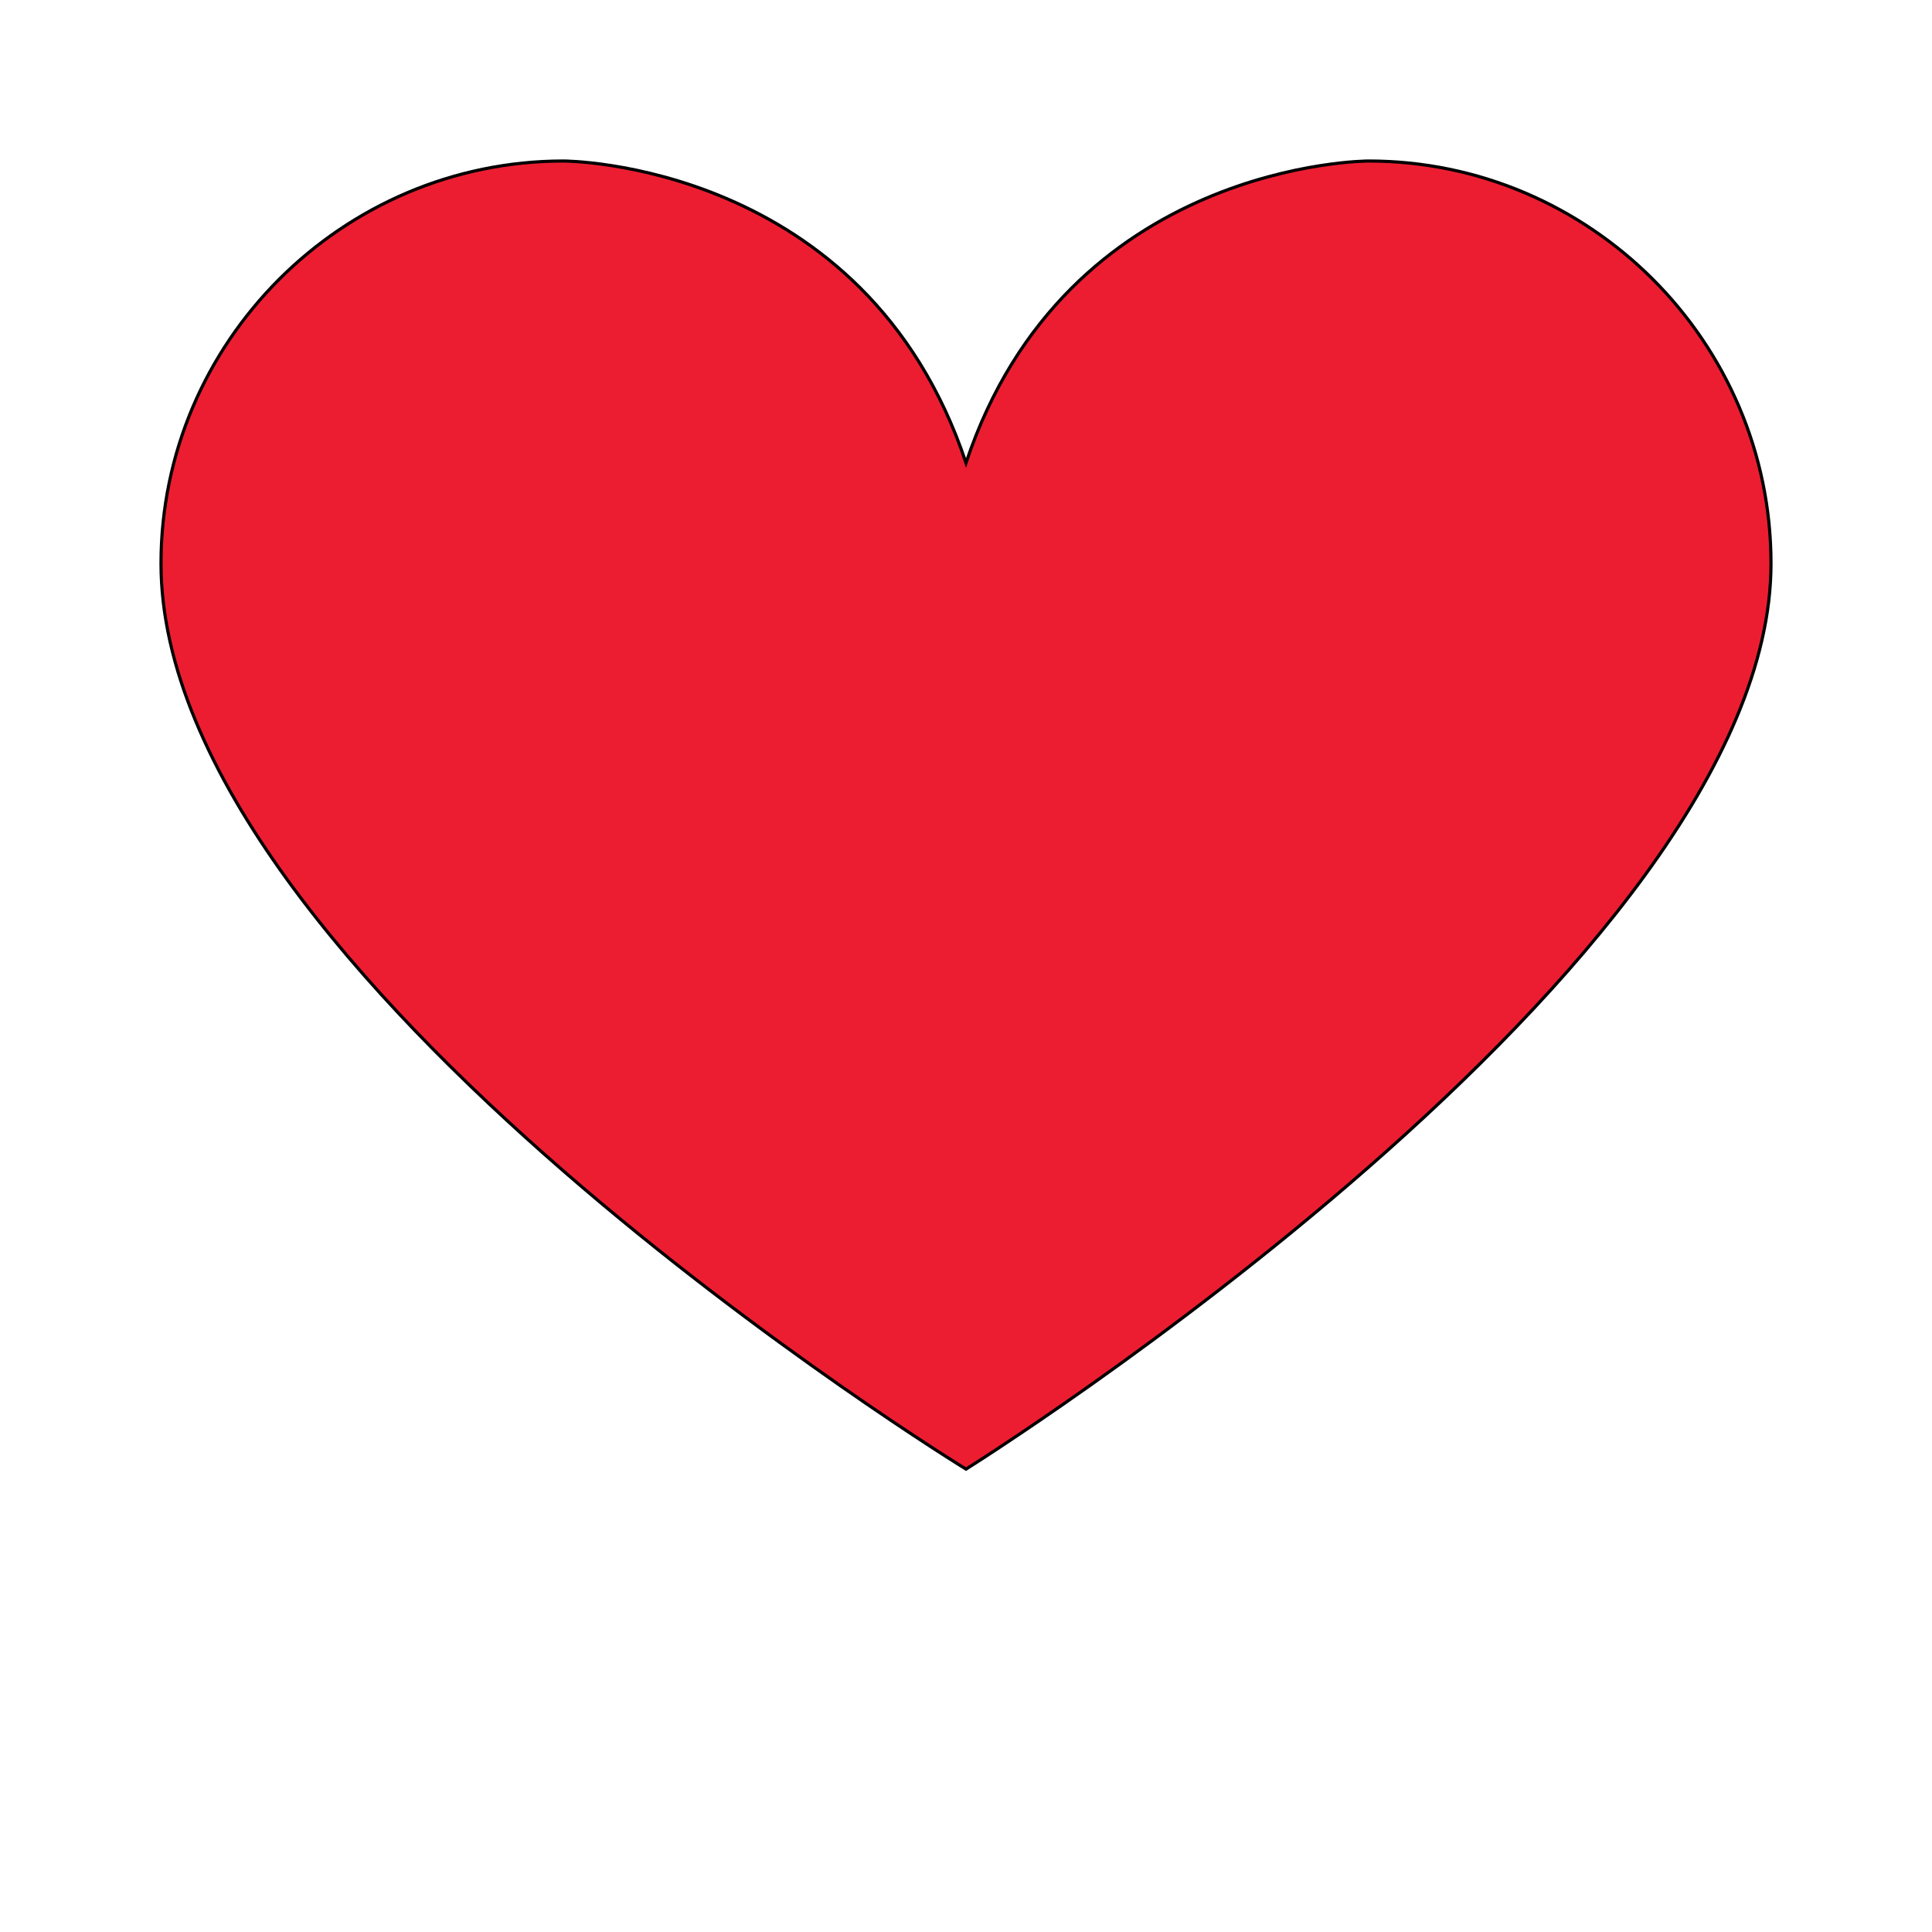
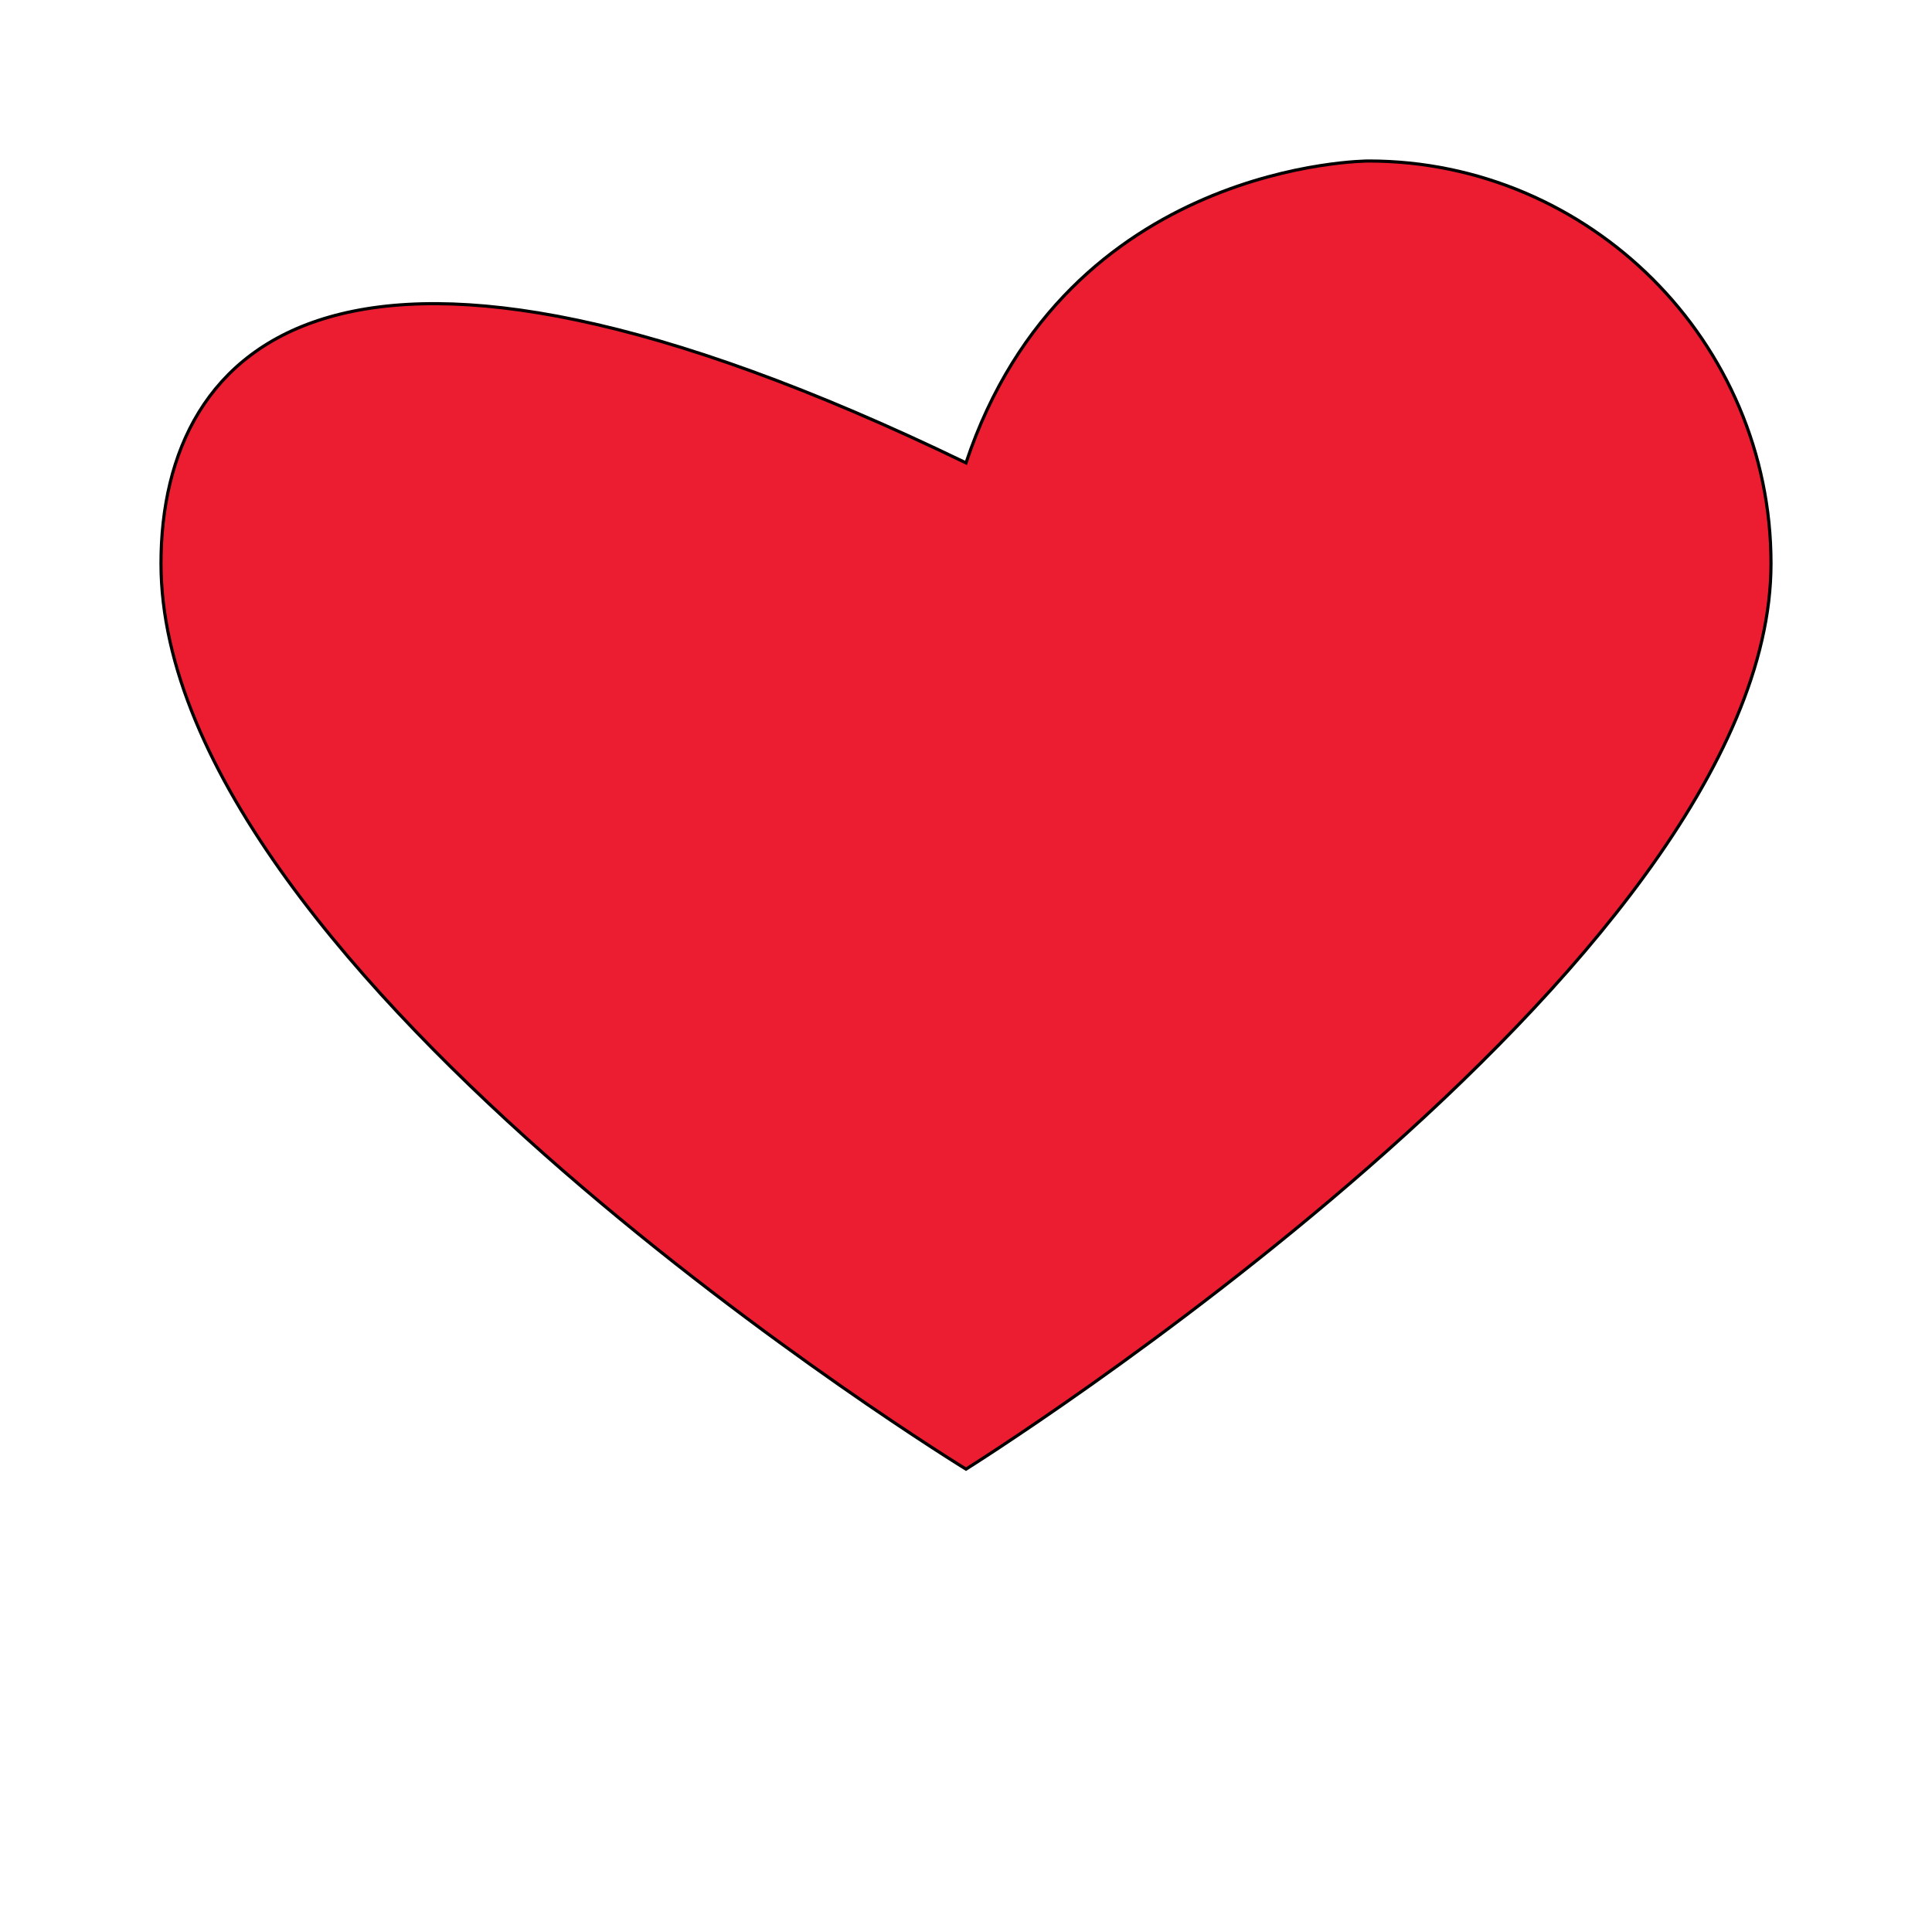
<svg xmlns="http://www.w3.org/2000/svg" id="bg_vaa_heart" width="200" height="200" version="1.1" class="bgs" preserveAspectRatio="xMidYMin slice">
  <defs id="layer_0" />
-   <rect id="layer_1" width="100%" height="100%" fill="none" />
  <svg id="layer_2" preserveAspectRatio="xMidYMin meet" data-uid="vaa_heart" data-keyword="heart" data-coll="vaa" viewBox="-51.2 44.8 614.4 499.2" class="svg_thumb" data-colors="[&quot;#ed1d31&quot;]" style="overflow: visible;">
-     <path id="th_vaa_heart_0" d="M384 96C384 96 288 96 256 192C224 96 128 96 128 96C57.6 96 0 153.6 0 224C0 355.2 256 512 256 512S512 352 512 224C512 153.6 454.4 96 384 96Z " fill-rule="evenodd" fill="#ed1d31" stroke-width="1" stroke="#000000" />
+     <path id="th_vaa_heart_0" d="M384 96C384 96 288 96 256 192C57.6 96 0 153.6 0 224C0 355.2 256 512 256 512S512 352 512 224C512 153.6 454.4 96 384 96Z " fill-rule="evenodd" fill="#ed1d31" stroke-width="1" stroke="#000000" />
  </svg>
</svg>